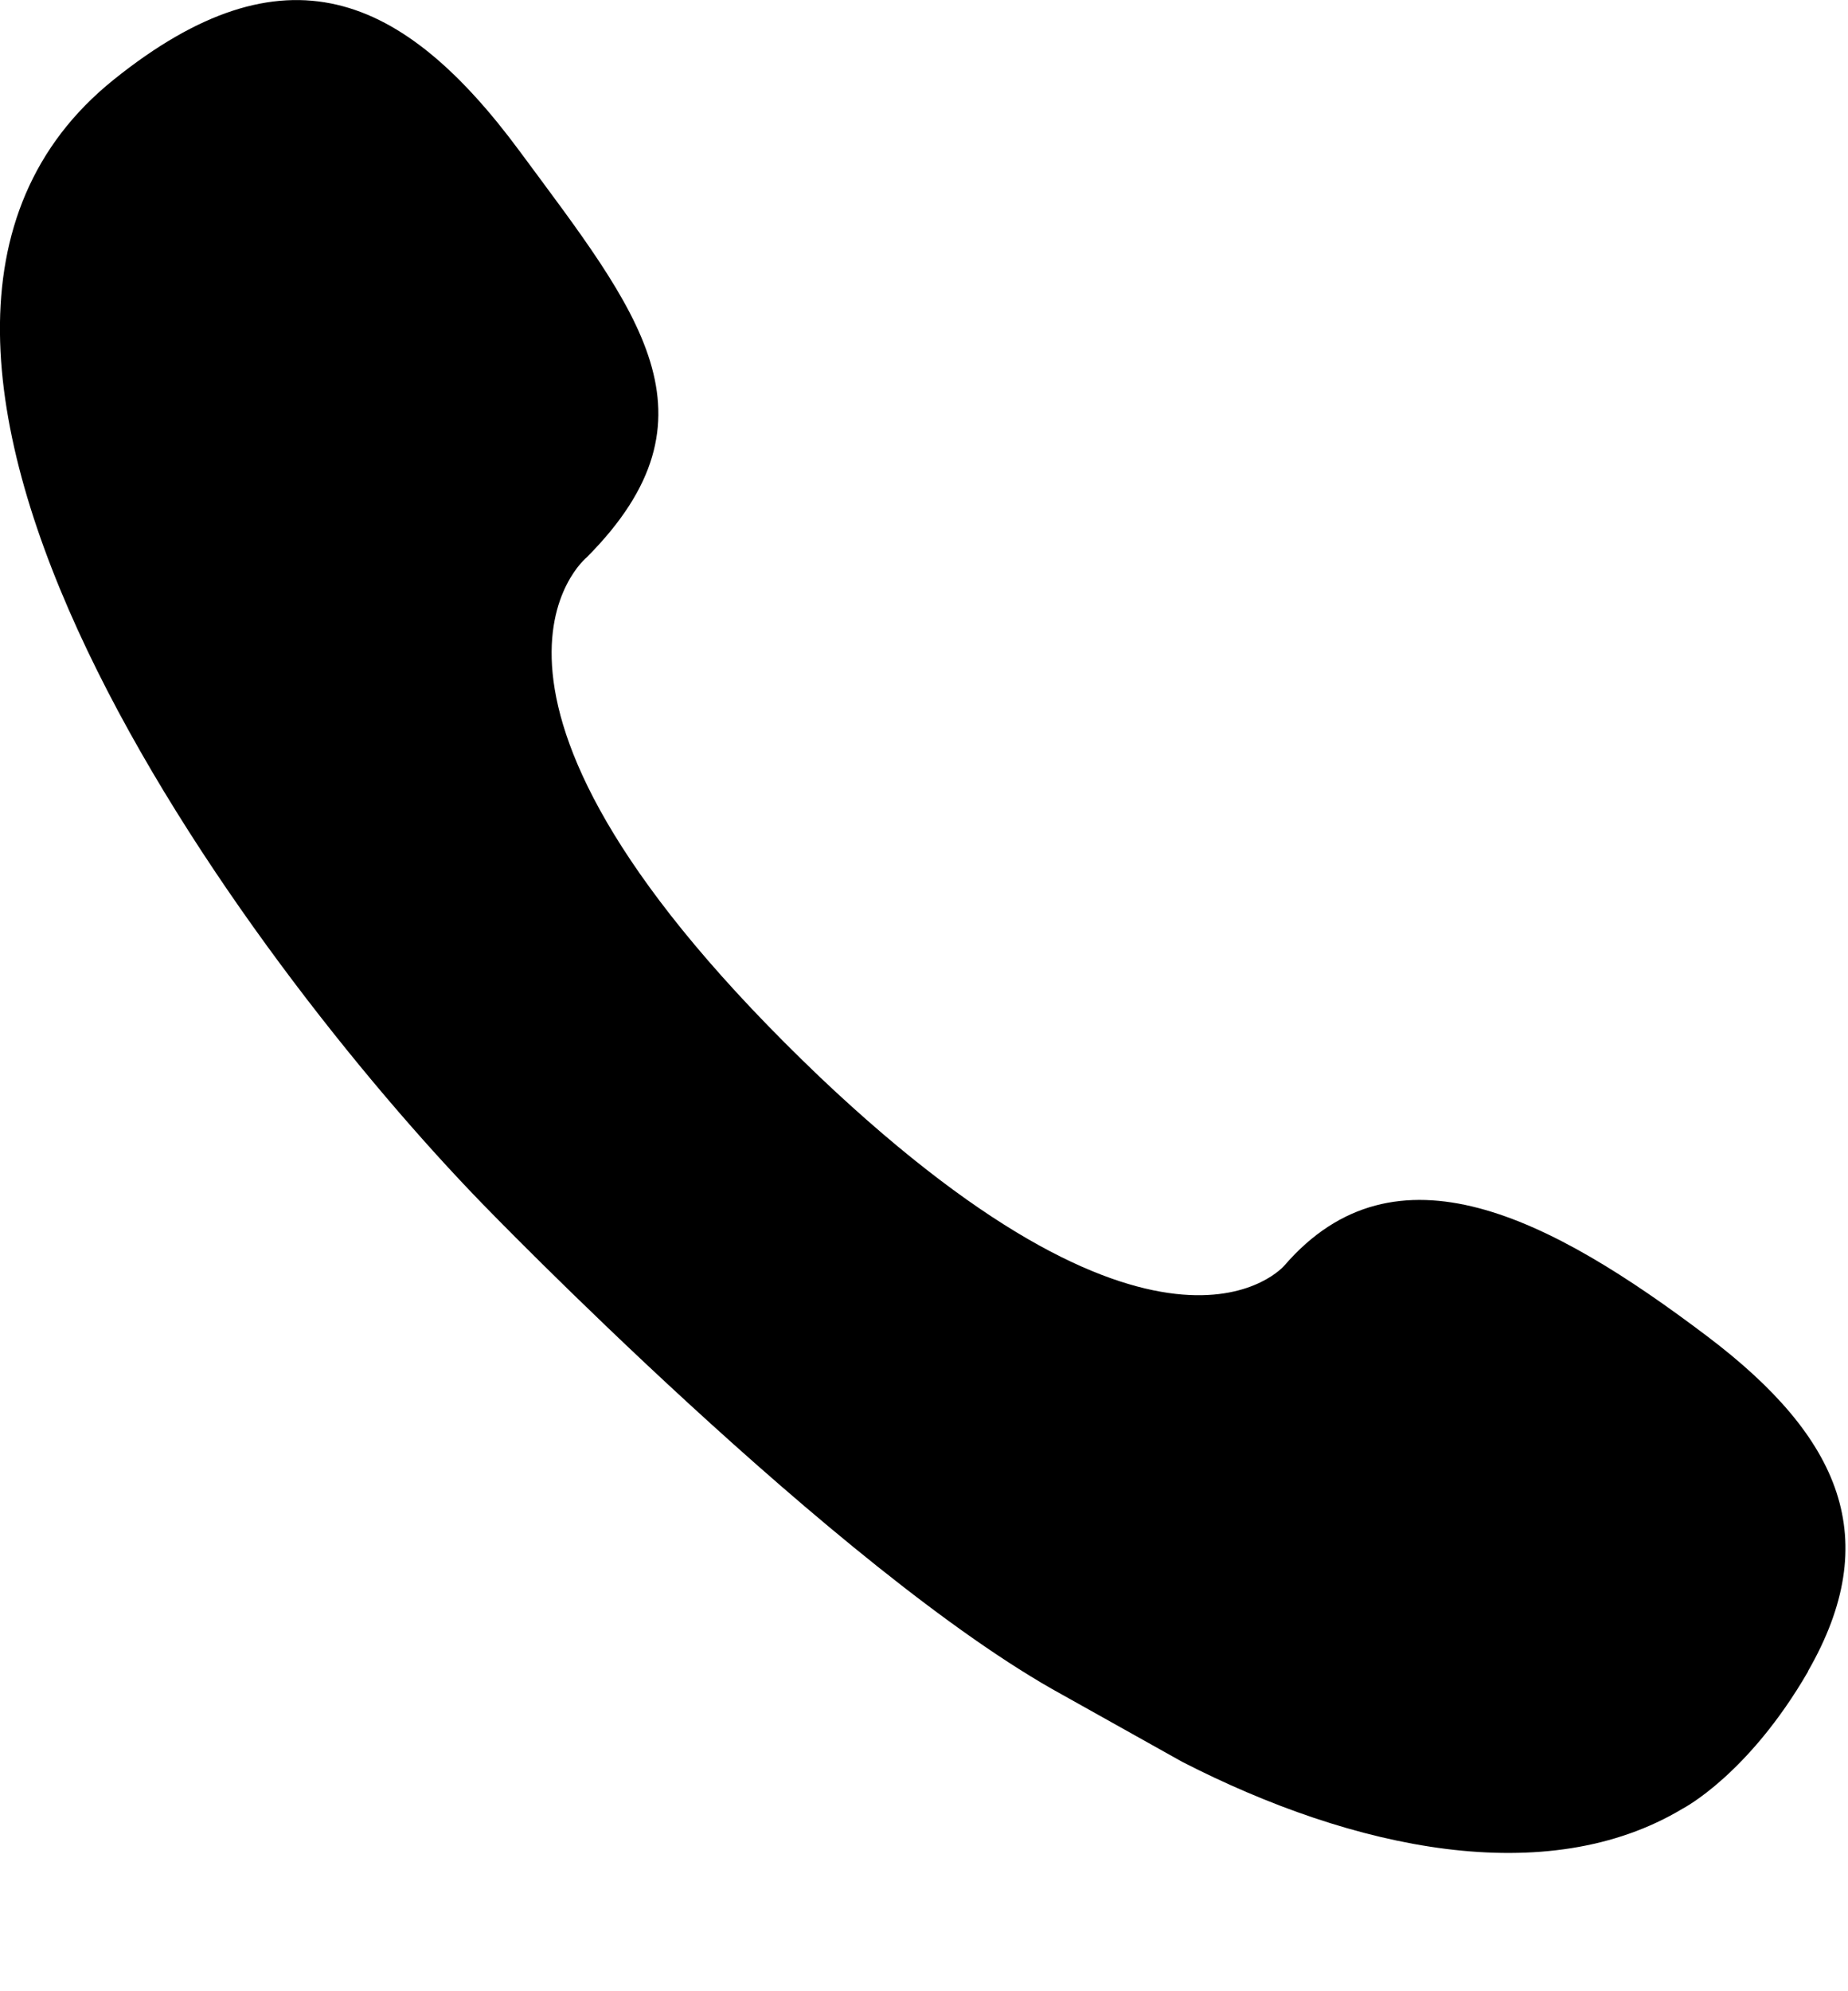
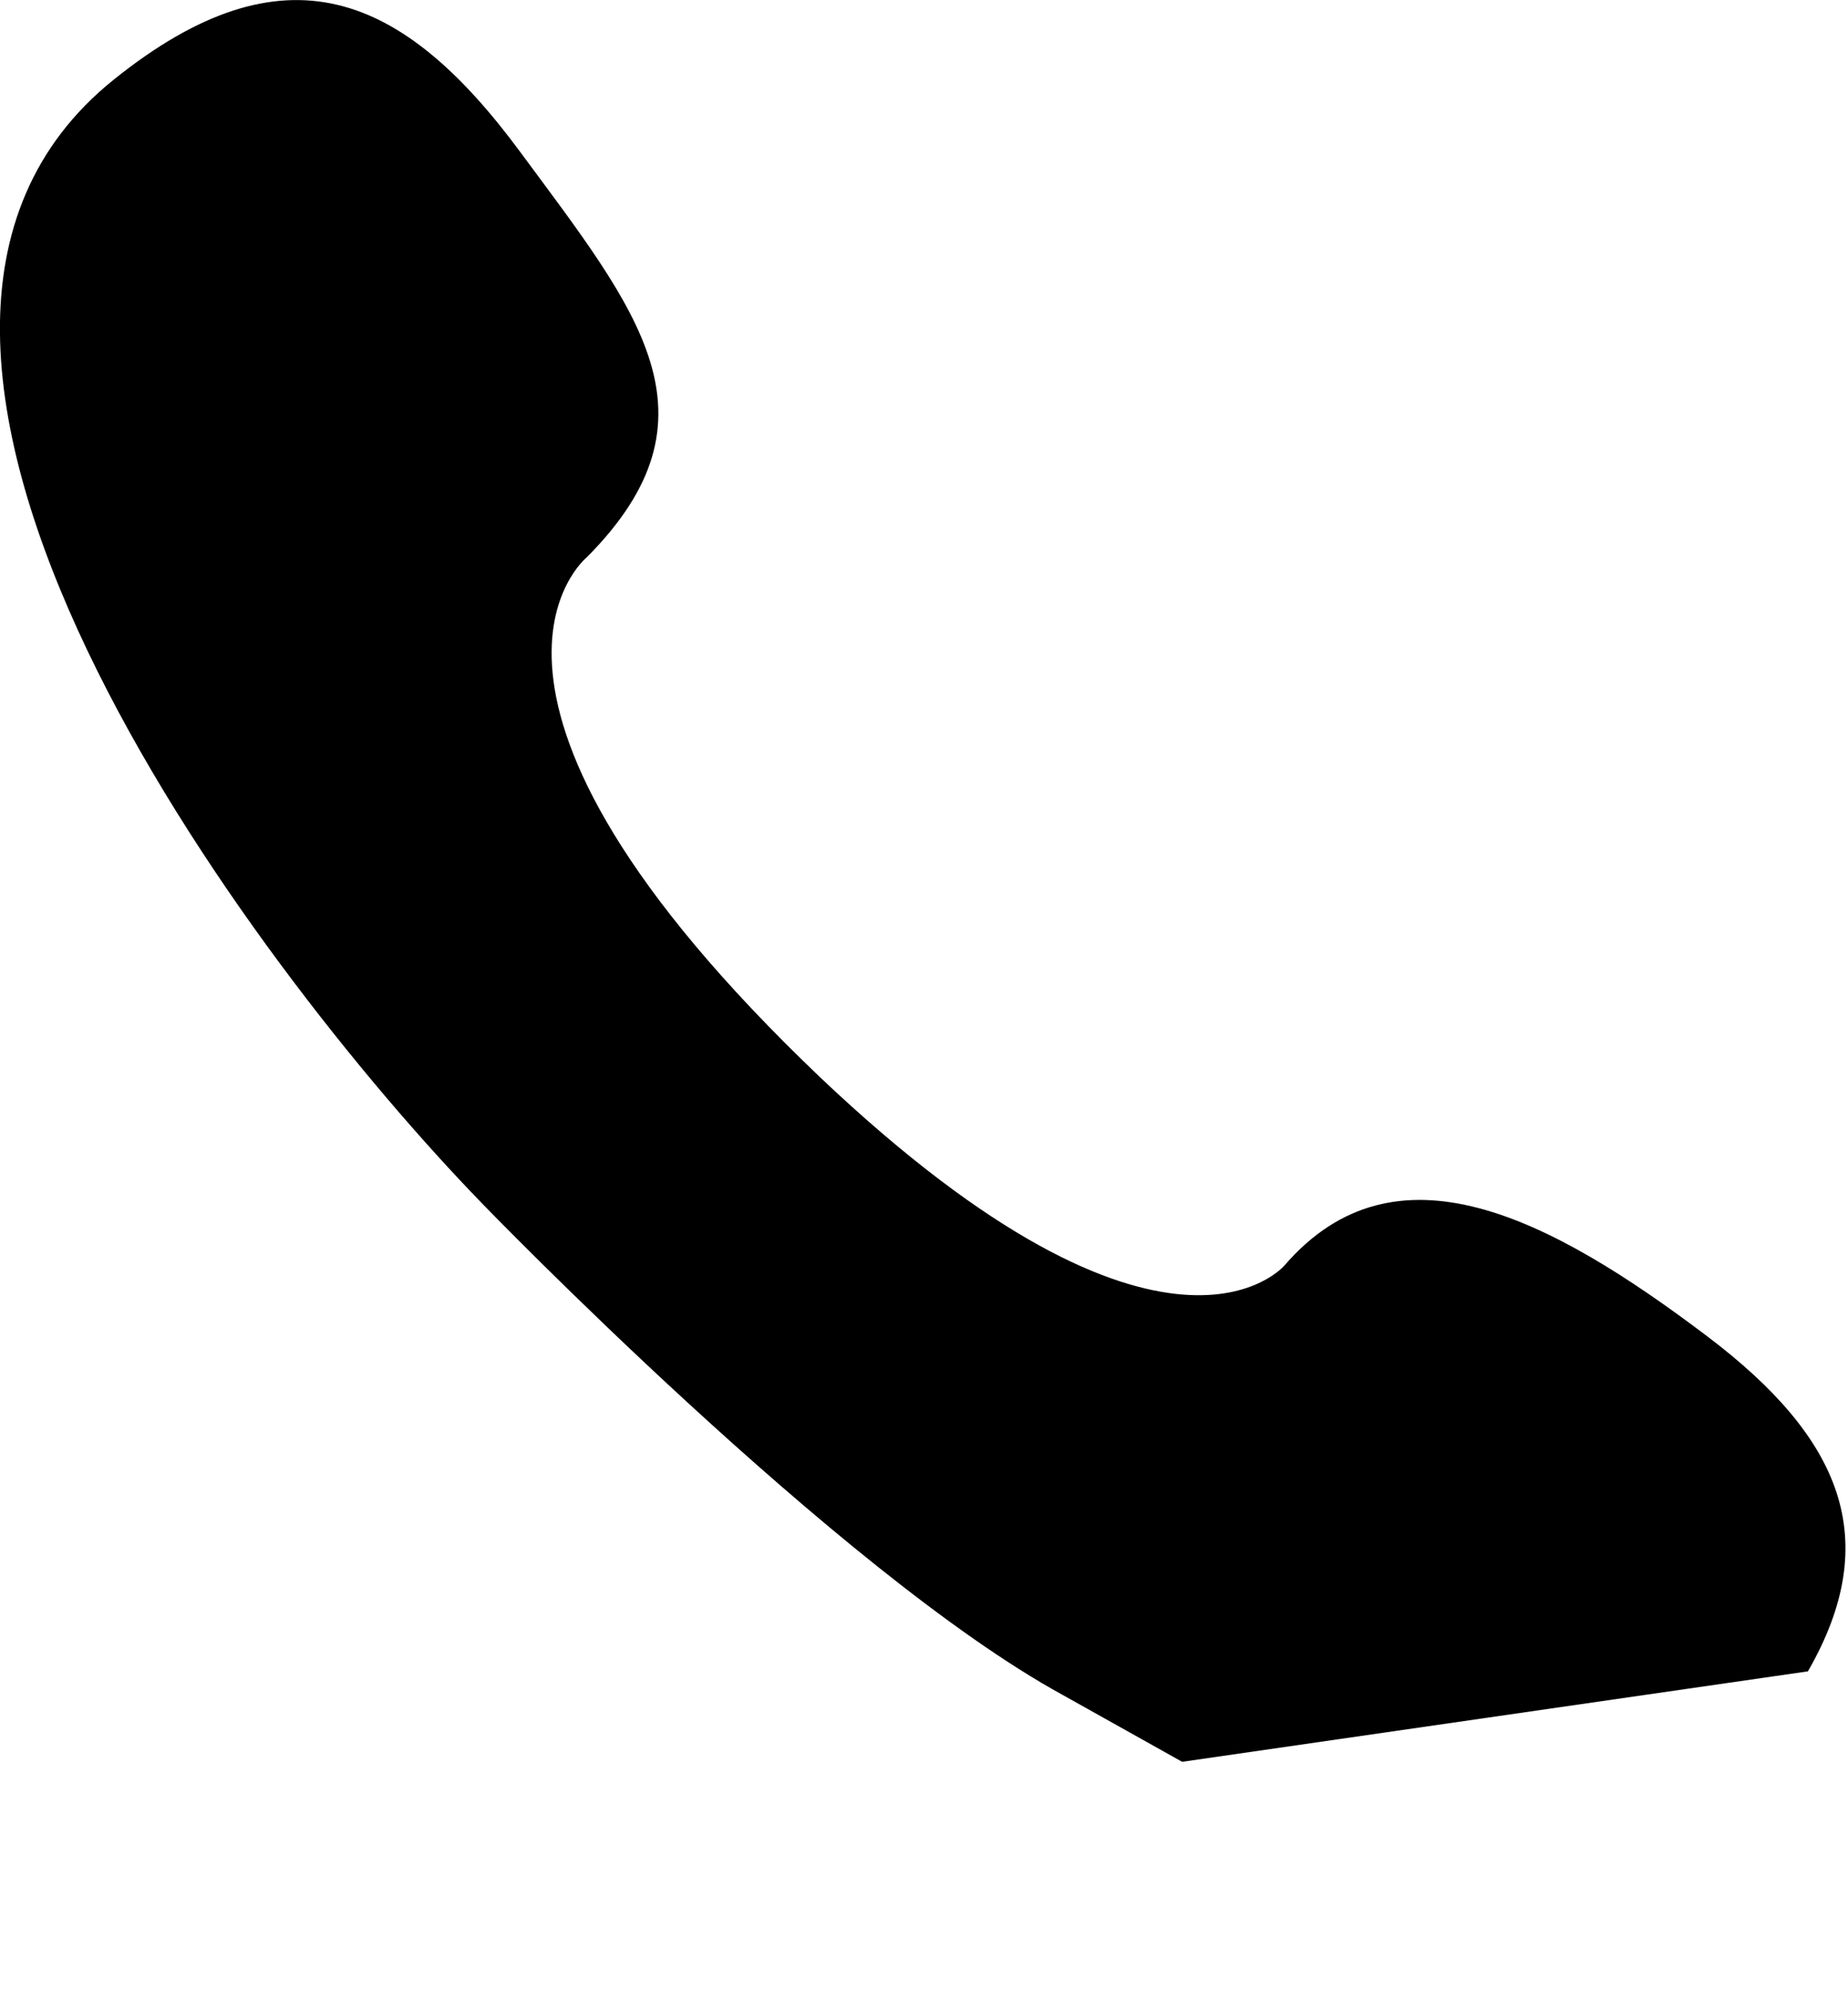
<svg xmlns="http://www.w3.org/2000/svg" width="13" height="14">
-   <path d="M12.718 11.751c.534-.928.238-1.64-.706-2.354-1.11-.839-2.195-1.403-2.976-.5 0 0-.828.986-3.264-1.32-2.833-2.7-1.644-3.659-1.644-3.659.985-.99.359-1.73-.468-2.849C2.834-.05 2-.404.8.56c-2.309 1.854.948 6.21 2.594 7.904 0 0 2.504 2.59 4.08 3.452l.842.471c1.209.62 2.567.904 3.523.328 0 0 .46-.237.88-.963z" />
+   <path d="M12.718 11.751c.534-.928.238-1.64-.706-2.354-1.11-.839-2.195-1.403-2.976-.5 0 0-.828.986-3.264-1.32-2.833-2.7-1.644-3.659-1.644-3.659.985-.99.359-1.73-.468-2.849C2.834-.05 2-.404.8.56c-2.309 1.854.948 6.21 2.594 7.904 0 0 2.504 2.59 4.08 3.452l.842.471z" />
</svg>